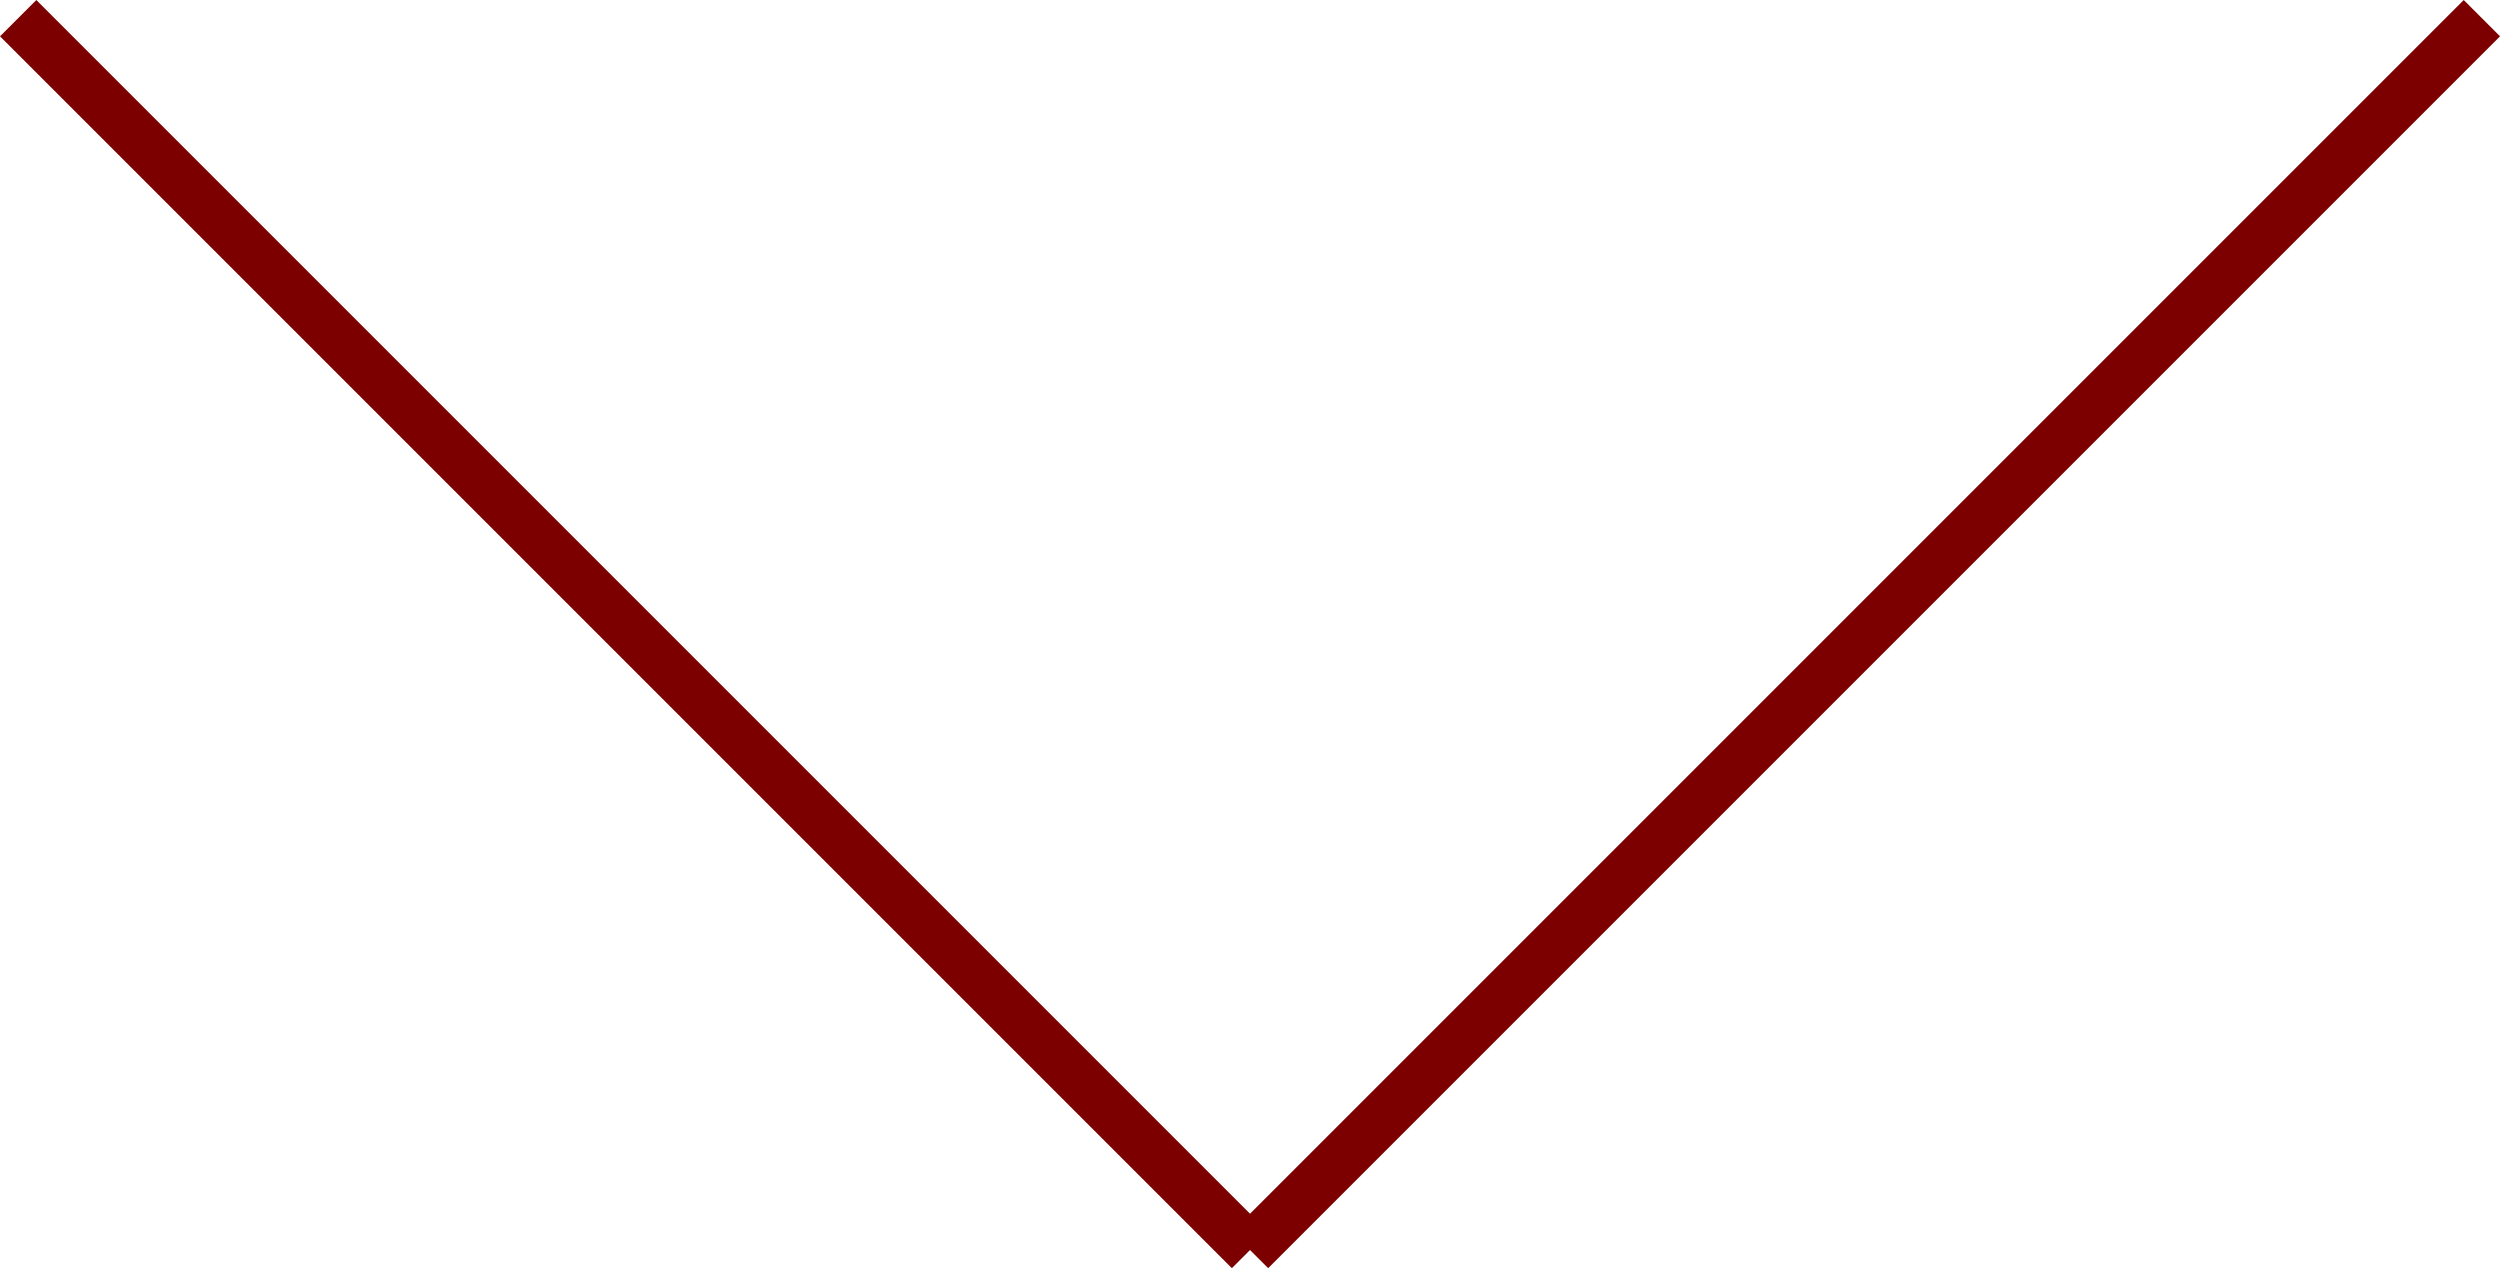
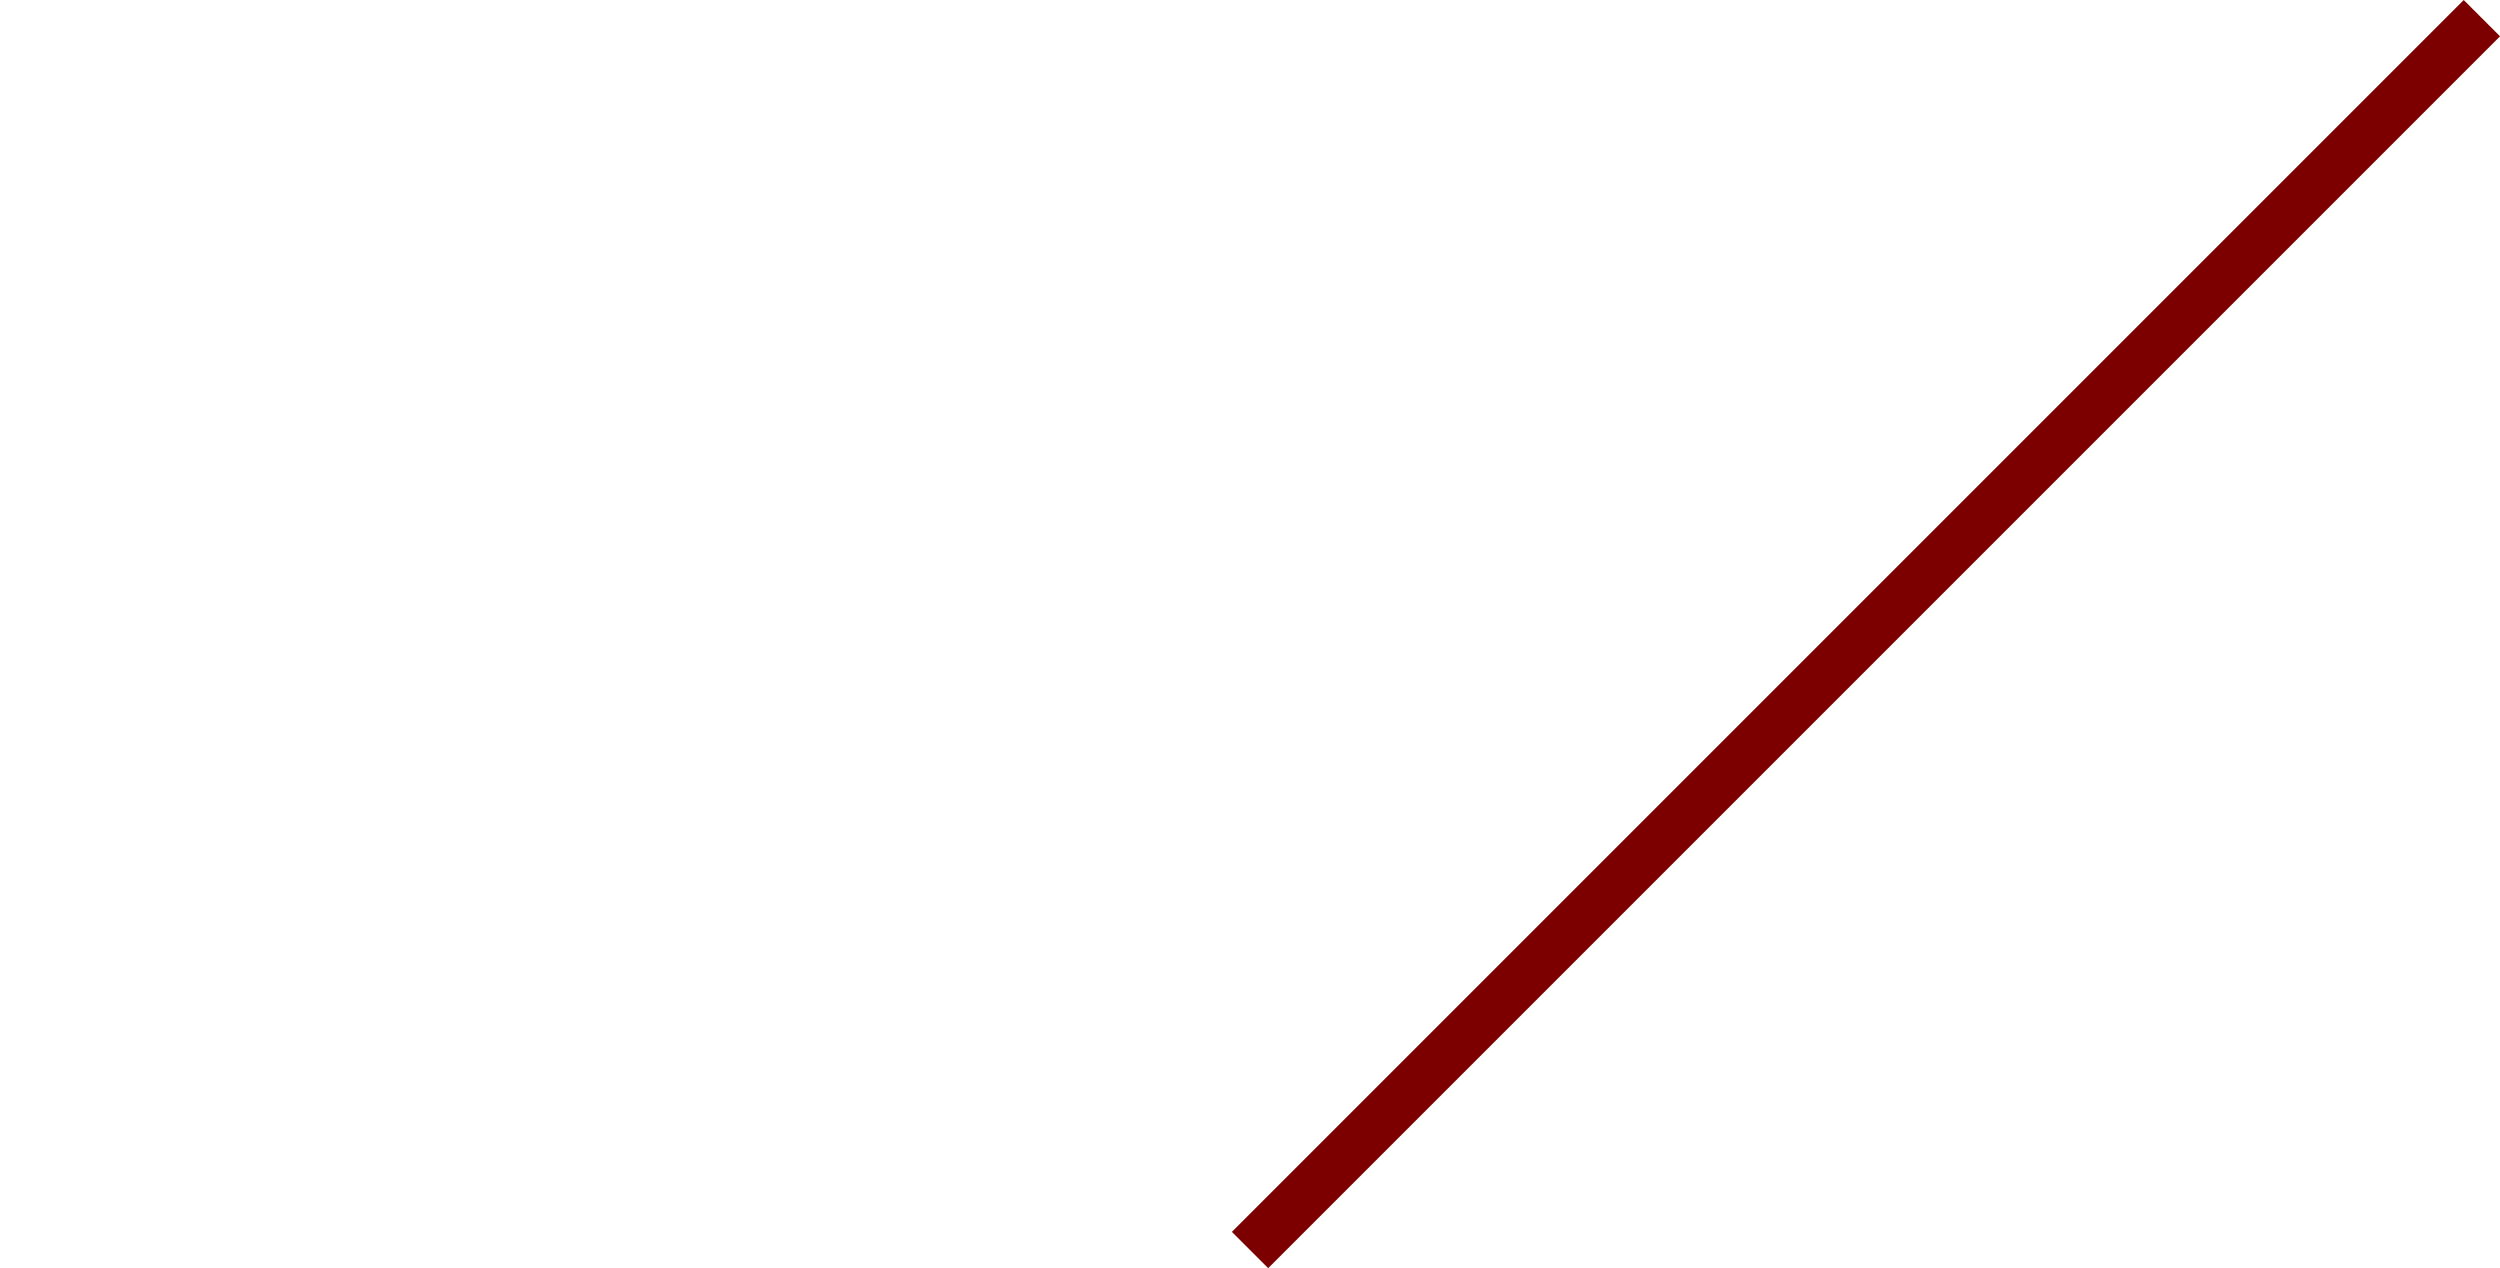
<svg xmlns="http://www.w3.org/2000/svg" width="48.707" height="24.707" viewBox="0 0 48.707 24.707">
  <g id="グループ化_4" data-name="グループ化 4" transform="translate(-127.146 -872.146)">
-     <line id="線_8" data-name="線 8" x2="24" y2="24" transform="translate(127.5 872.5)" fill="none" stroke="#7d0000" stroke-width="1" />
    <line id="線_9" data-name="線 9" x1="24" y2="24" transform="translate(151.5 872.5)" fill="none" stroke="#7d0000" stroke-width="1" />
  </g>
</svg>